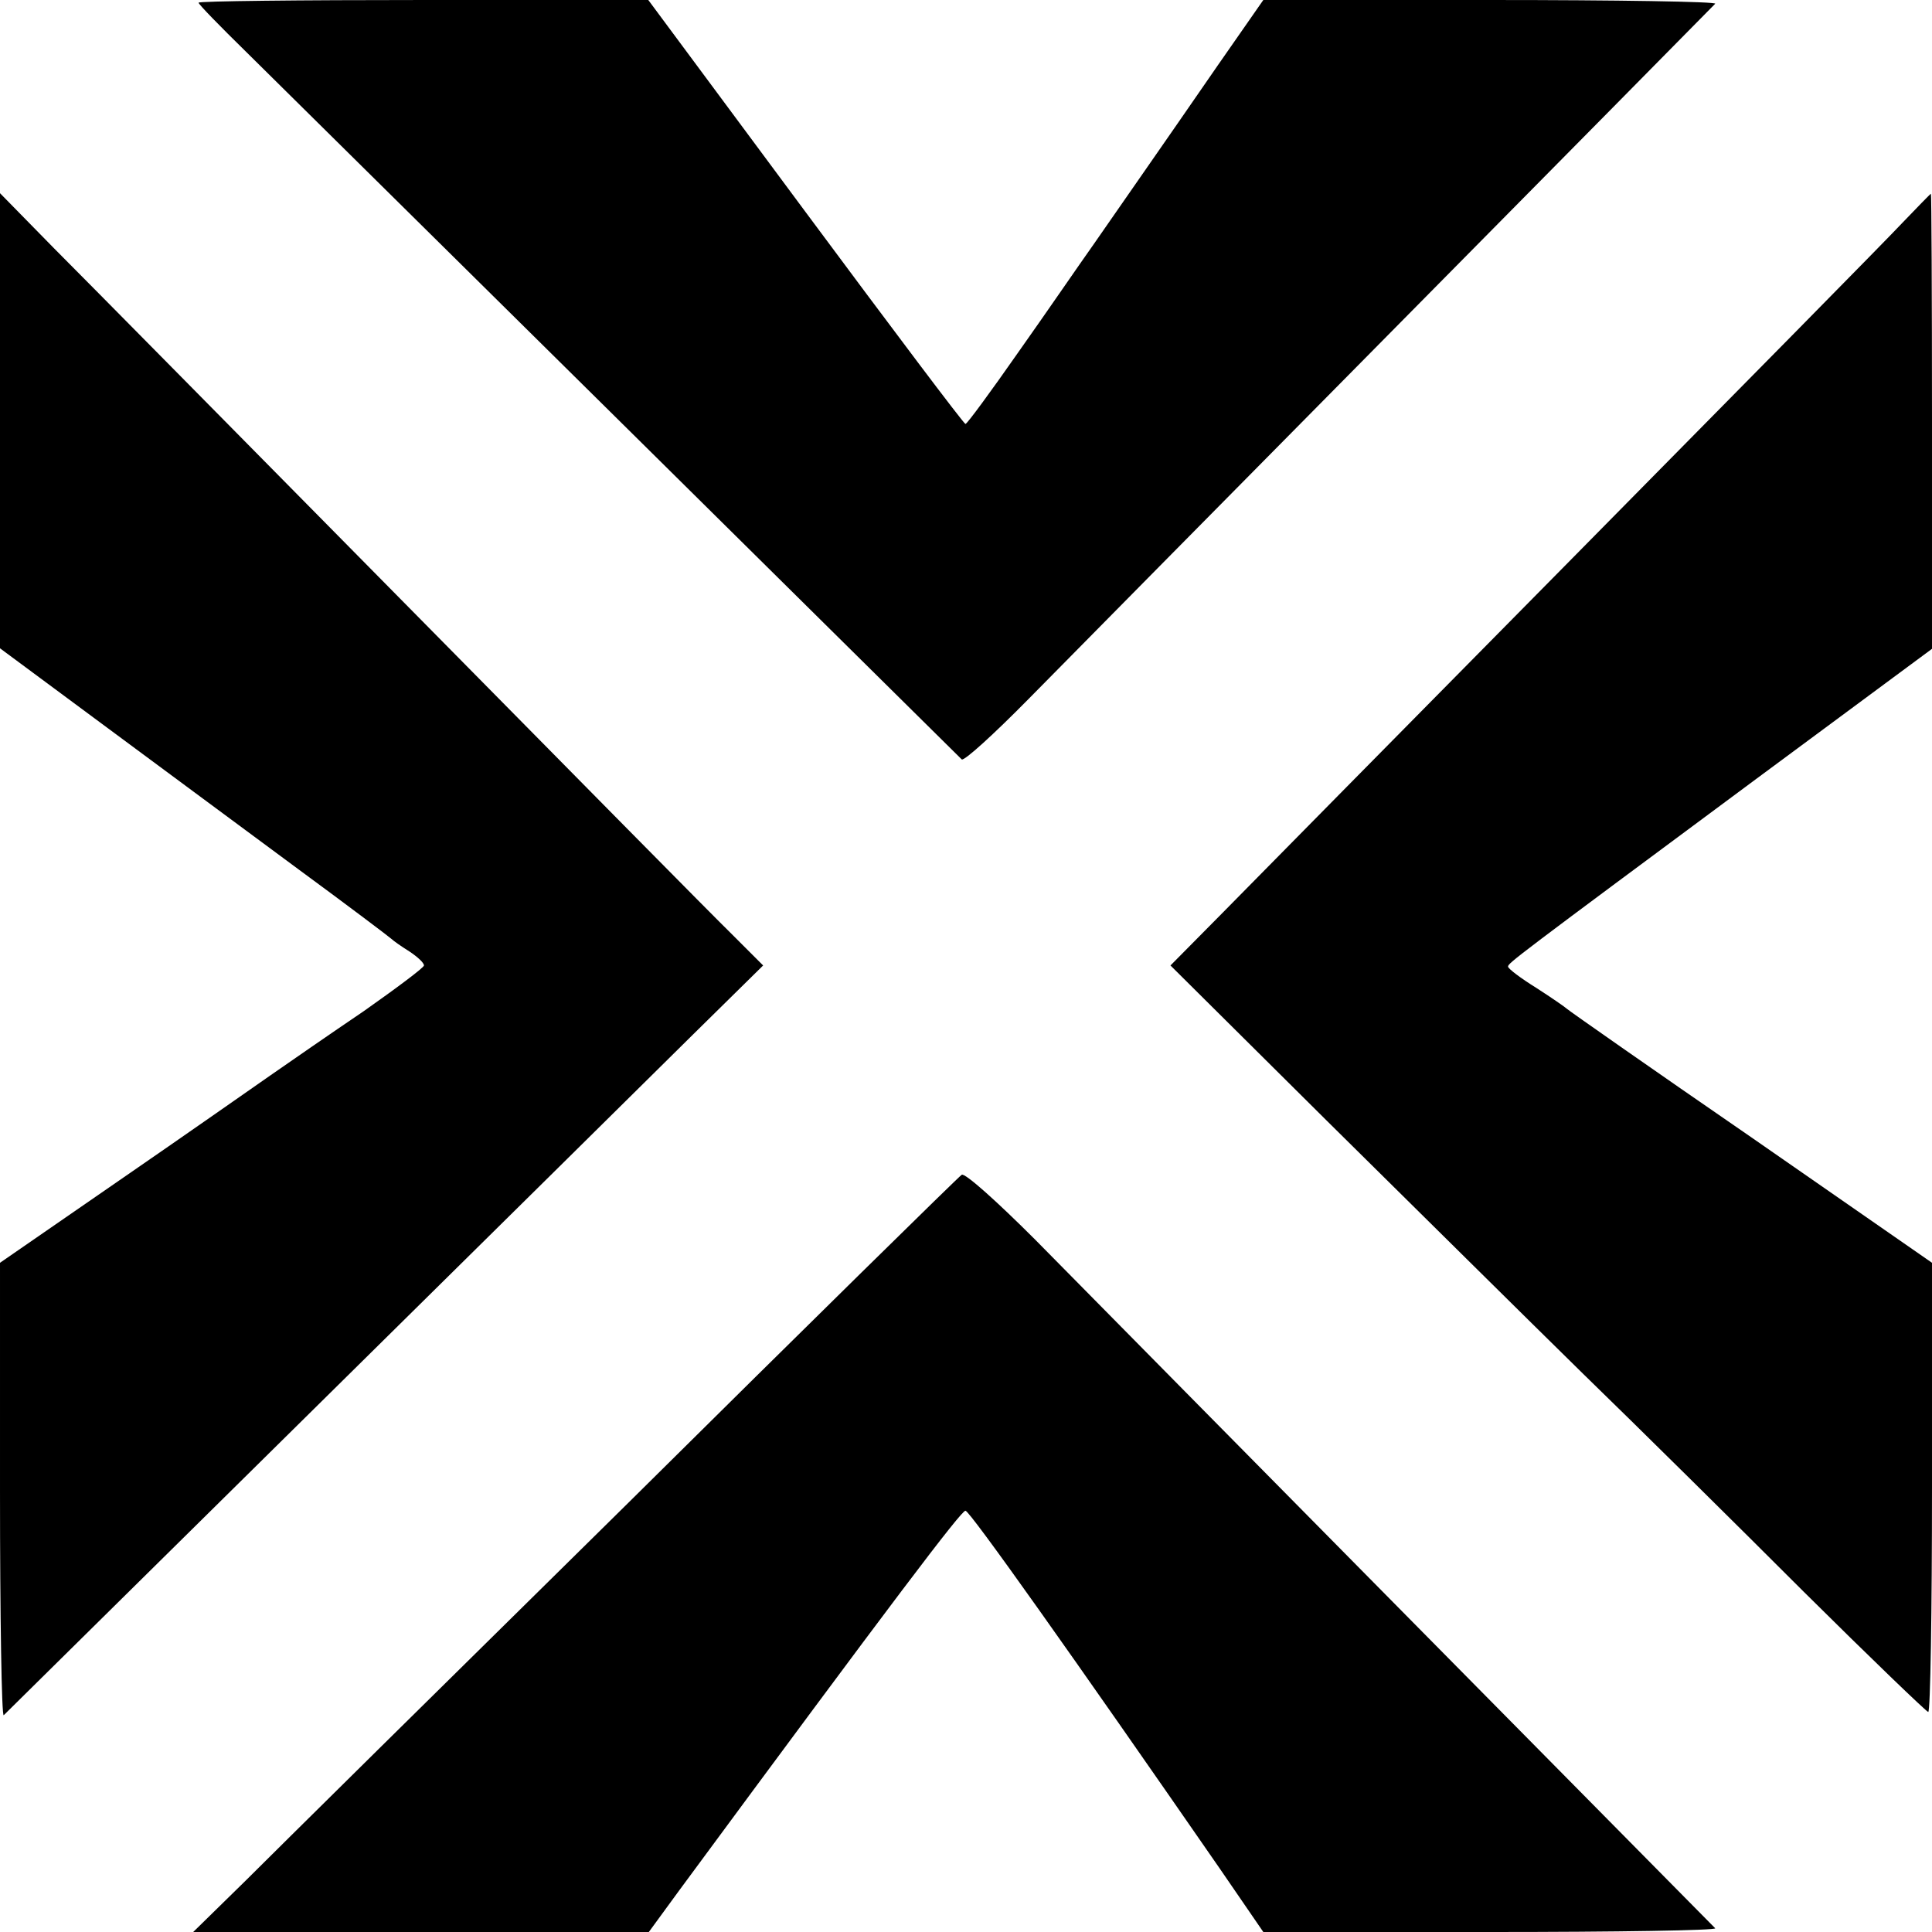
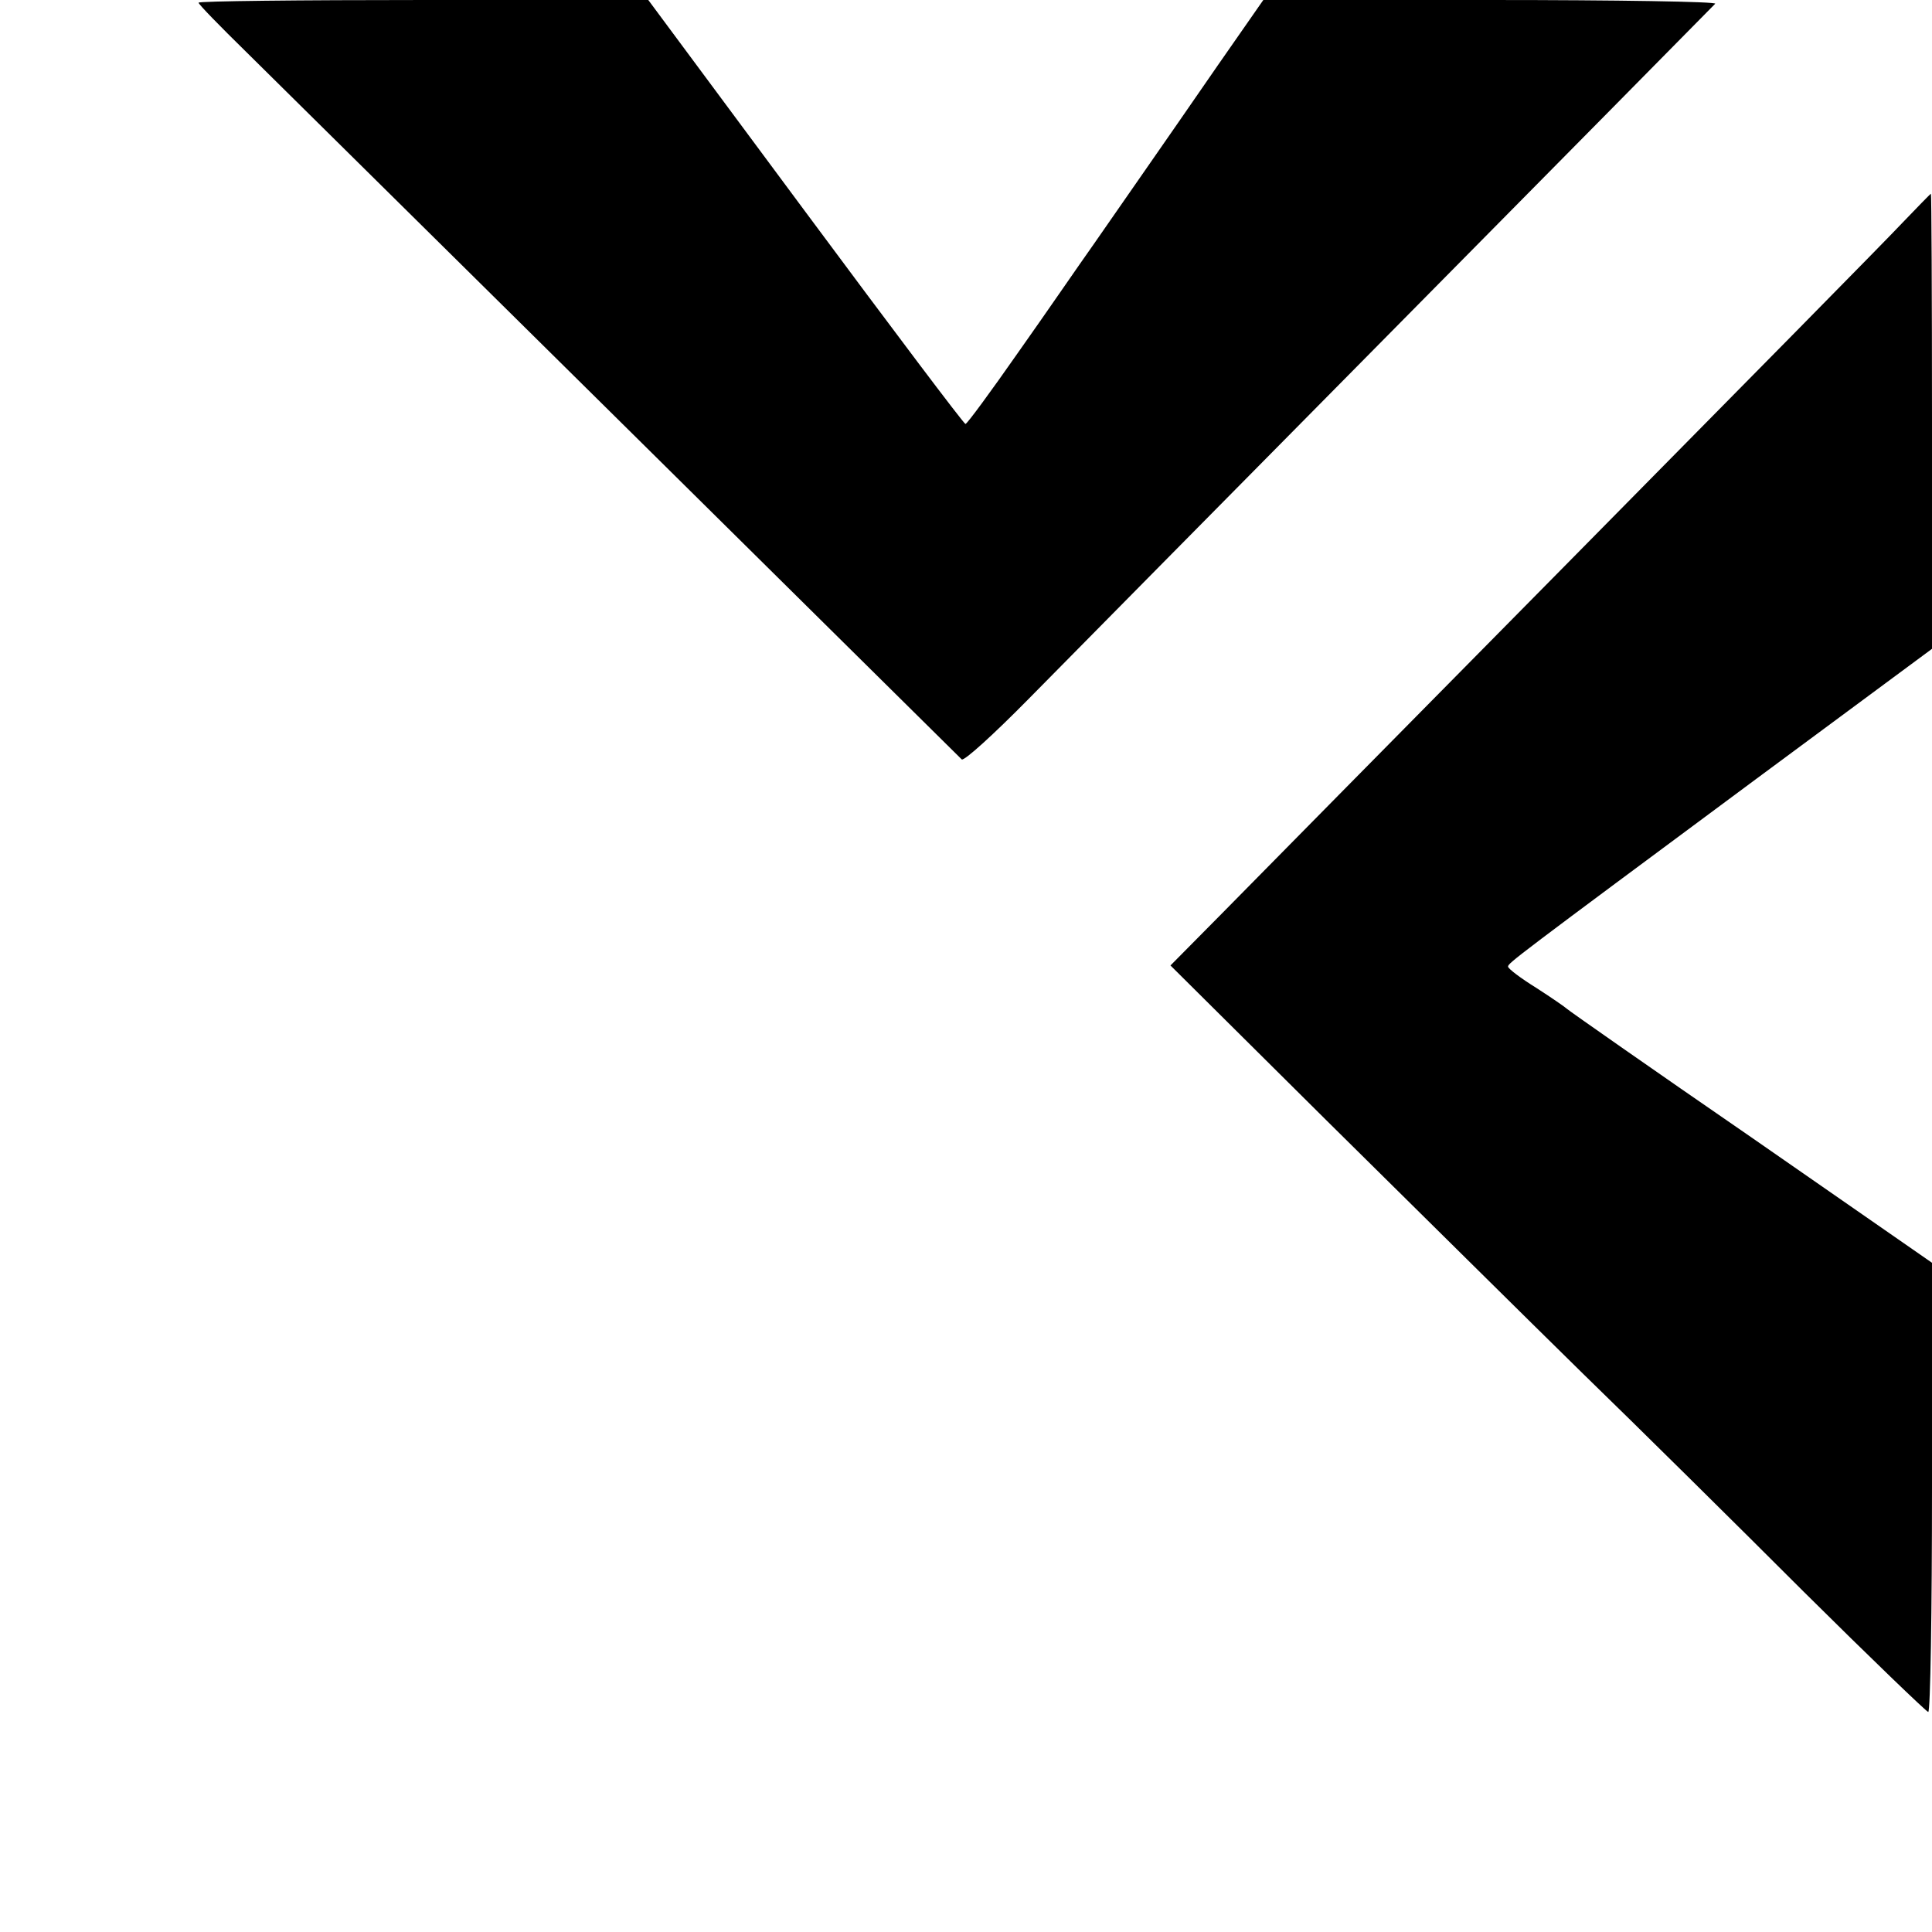
<svg xmlns="http://www.w3.org/2000/svg" version="1.0" width="360pt" height="360pt" viewBox="0 0 360 360" preserveAspectRatio="xMidYMid meet">
  <g transform="translate(0,360) scale(0.1,-0.1)" fill="#000000" stroke="none">
    <path d="M370 3595 c0 -3 40 -44 89 -92 75 -74 1312 -1297 1333 -1318 4 -4 60 47 125 113 109 111 1262 1277 1279 1295 4 4 -184 7 -418 7 l-424 0 -85 -122 c-46 -67 -106 -153 -133 -192 -27 -39 -71 -102 -98 -141 -27 -38 -90 -130 -141 -202 -51 -73 -95 -133 -98 -133 -3 0 -137 178 -298 395 l-293 395 -419 0 c-230 0 -419 -2 -419 -5z" />
-     <path d="M0 2816 l0 -424 193 -143 c105 -78 269 -199 362 -268 94 -69 172 -128 175 -131 3 -3 17 -13 33 -23 15 -10 27 -21 27 -26 0 -4 -51 -42 -112 -85 -62 -42 -140 -96 -173 -119 -33 -23 -160 -112 -282 -196 l-223 -154 0 -425 c0 -234 3 -422 7 -418 16 16 1161 1146 1285 1269 l130 128 -58 58 c-33 32 -307 310 -610 617 -304 308 -597 605 -653 661 l-101 103 0 -424z" />
    <path d="M3545 3185 c-27 -29 -303 -309 -611 -621 -309 -313 -605 -613 -657 -666 l-96 -97 292 -290 c161 -159 375 -371 477 -471 102 -99 287 -282 411 -406 124 -123 229 -224 232 -224 4 0 7 188 7 419 l0 418 -337 234 c-186 128 -340 236 -343 239 -3 3 -29 21 -57 39 -29 18 -53 36 -53 40 1 7 10 14 463 350 l327 242 0 425 c0 233 -1 423 -2 423 -2 -1 -25 -25 -53 -54z" />
-     <path d="M1792 1411 c-5 -3 -286 -279 -623 -613 -338 -333 -658 -649 -711 -702 l-98 -96 425 0 424 0 57 78 c402 545 525 707 533 707 8 0 202 -274 474 -667 l81 -118 424 0 c234 0 422 3 418 7 -9 9 -1073 1086 -1267 1283 -70 70 -131 125 -137 121z" />
  </g>
</svg>